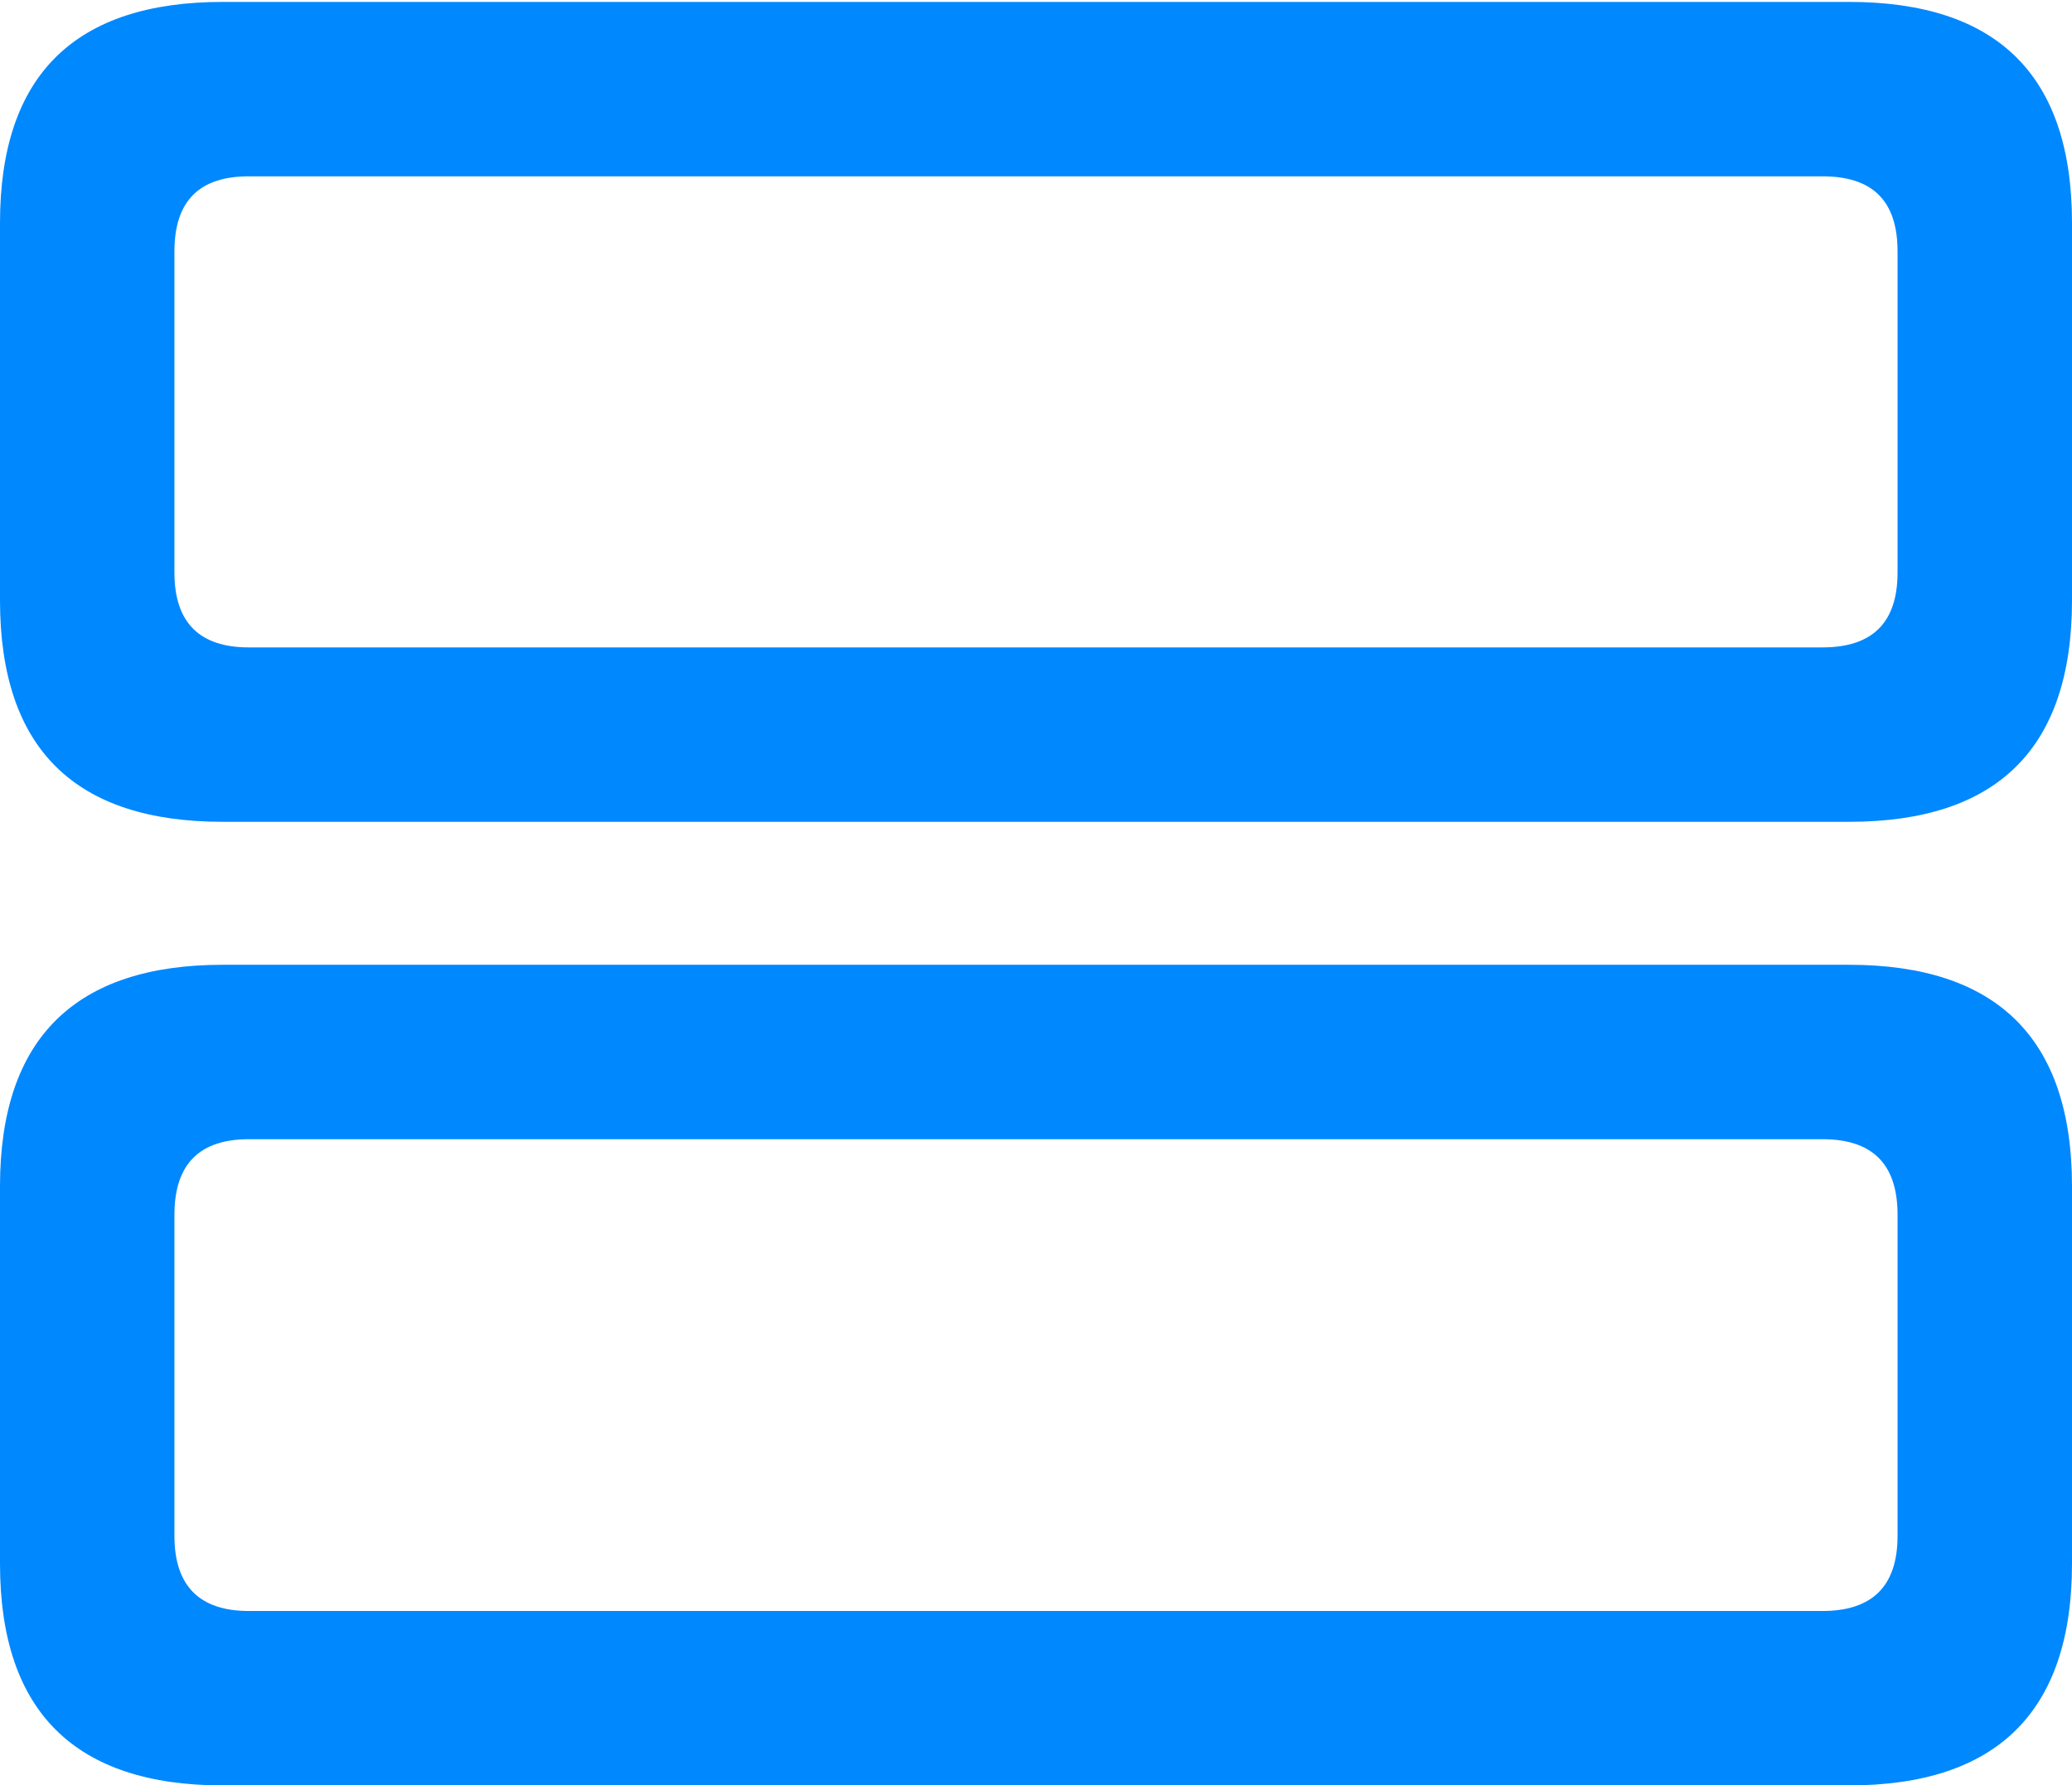
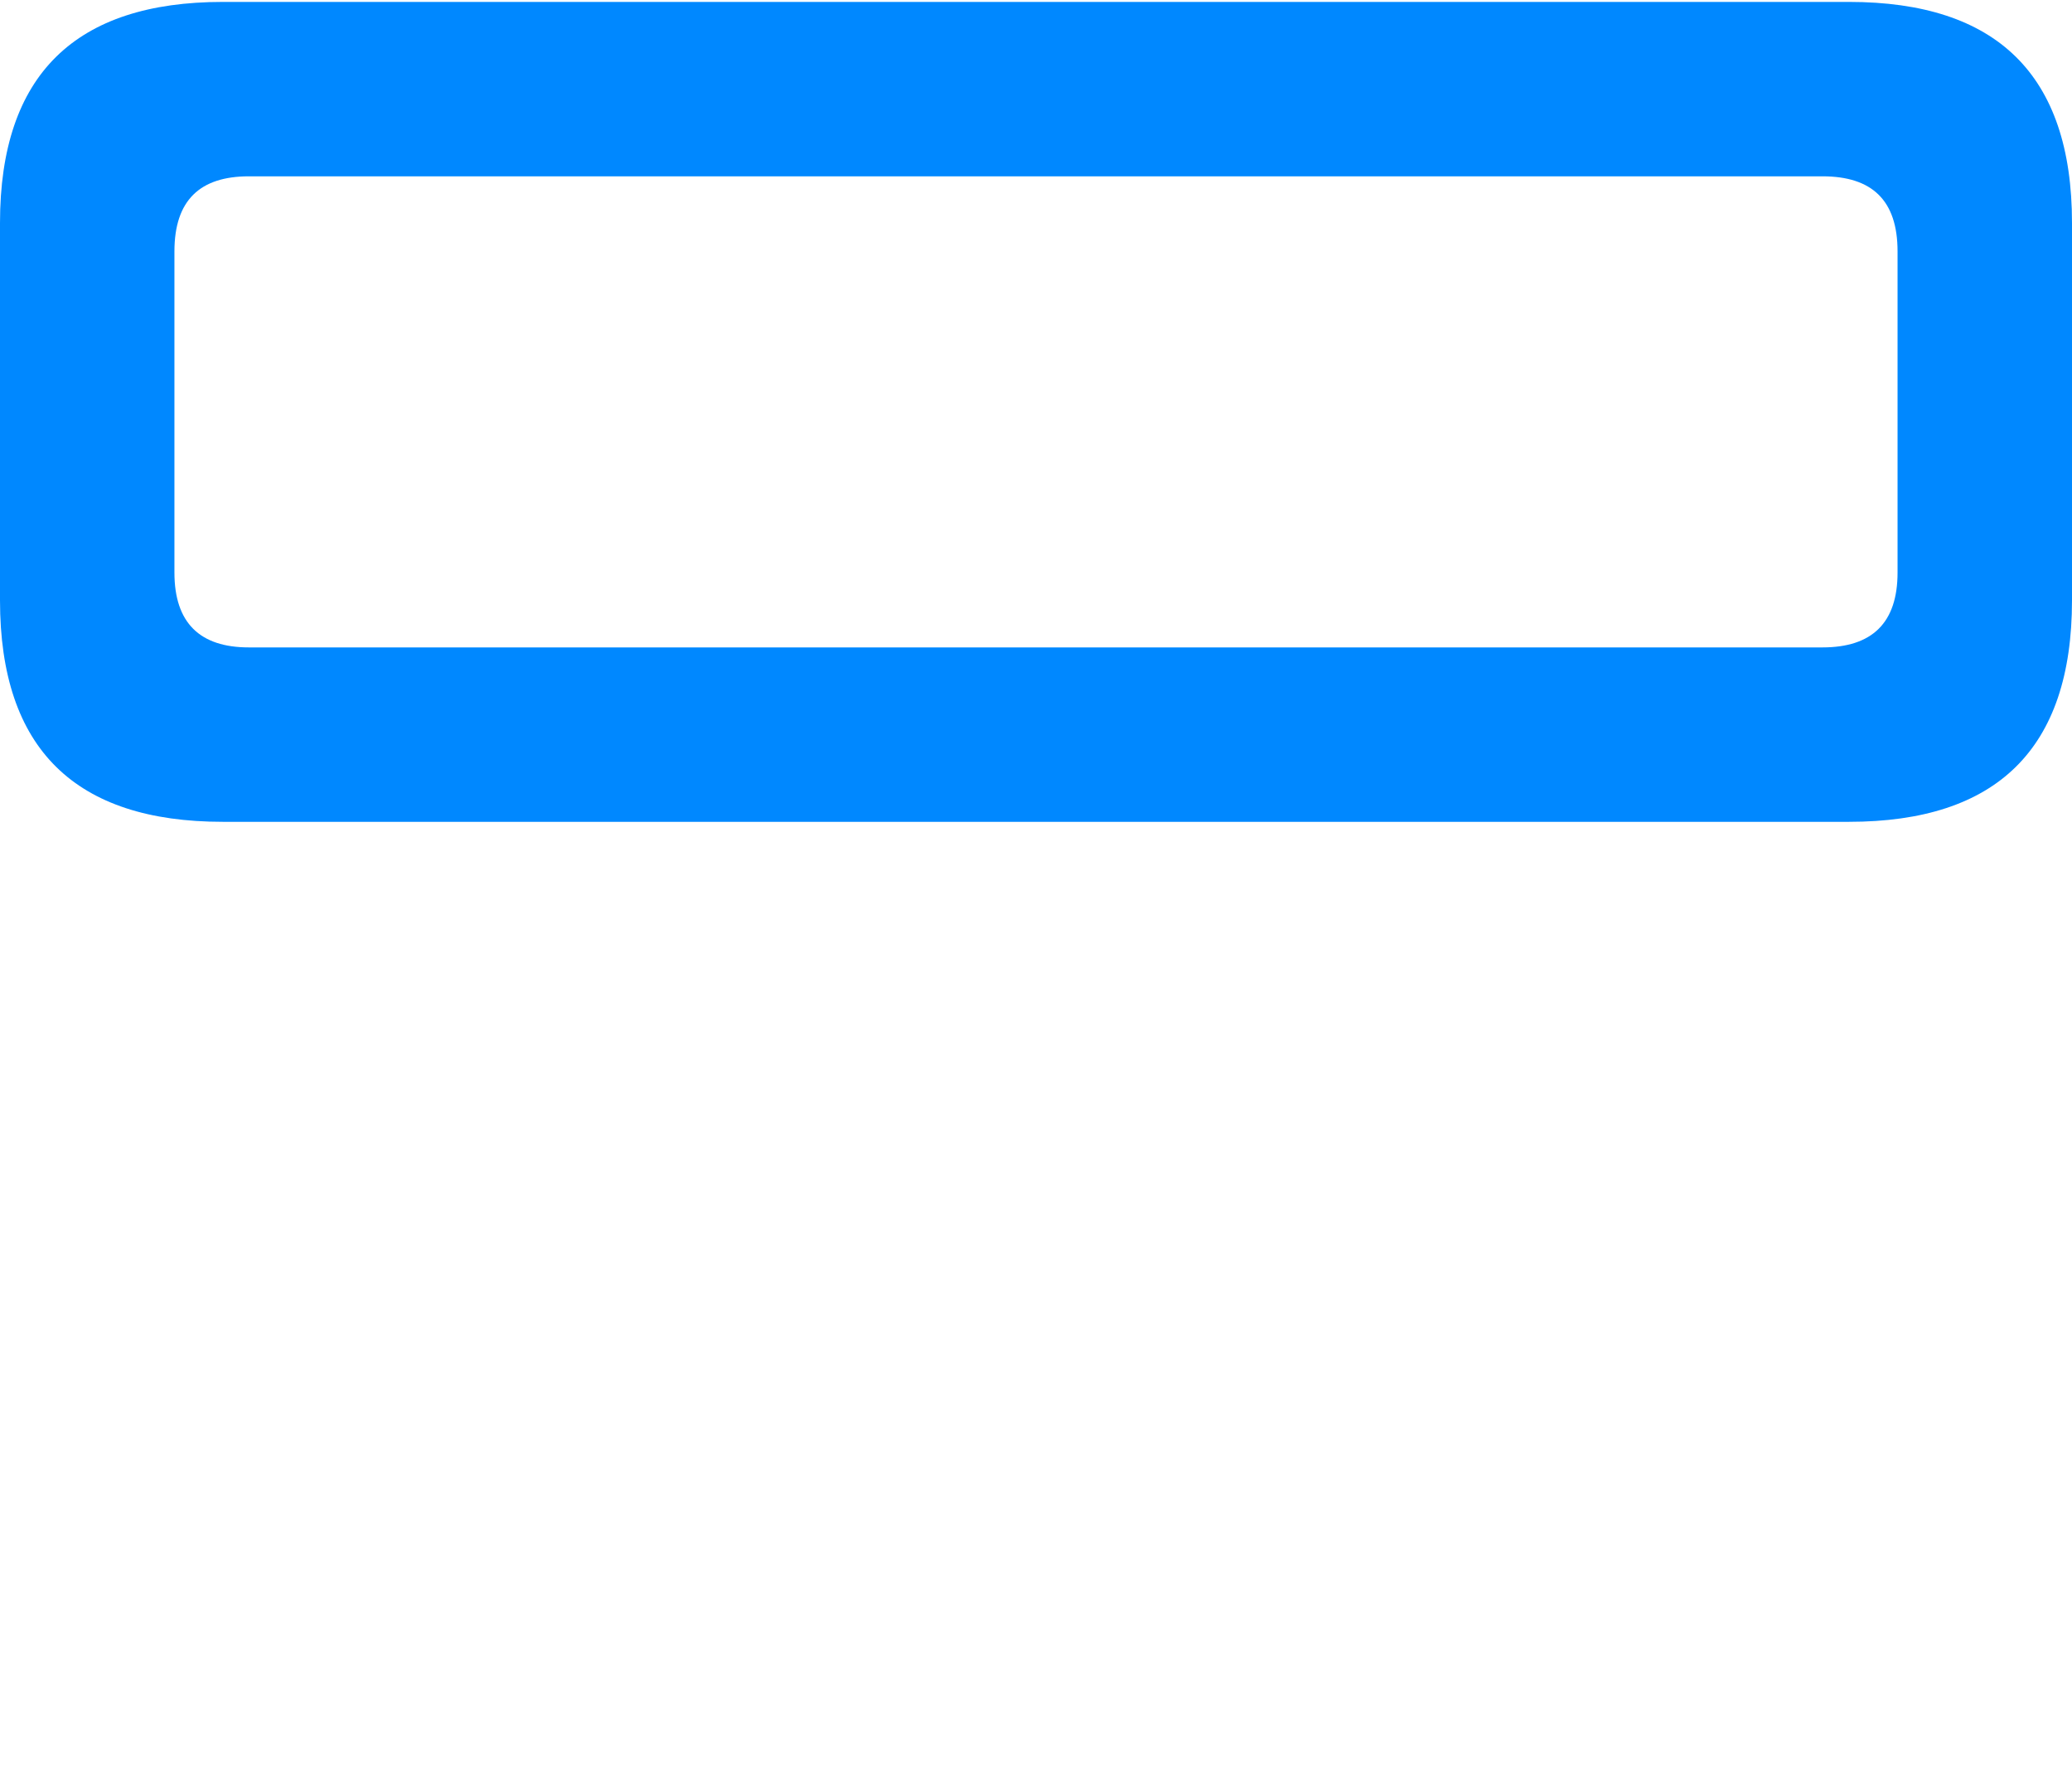
<svg xmlns="http://www.w3.org/2000/svg" version="1.1" viewBox="0 0 141.678 122.097">
  <g>
-     <rect height="122.097" opacity="0" width="141.678" x="0" y="0" />
-     <path d="M15.231 122.097L126.431 122.097C136.505 122.097 141.678 117.09 141.678 106.933L141.678 81.127C141.678 70.985 136.505 65.978 126.431 65.978L15.231 65.978C5.173 65.978 0 70.985 0 81.127L0 106.933C0 117.09 5.173 122.097 15.231 122.097ZM17.015 110.17C13.676 110.17 11.927 108.487 11.927 105.034L11.927 83.075C11.927 79.573 13.676 77.906 17.015 77.906L124.614 77.906C128.001 77.906 129.75 79.573 129.75 83.075L129.75 105.034C129.75 108.487 128.001 110.17 124.614 110.17Z" fill="#0088ff" />
    <path d="M15.231 56.201L126.431 56.201C136.505 56.201 141.678 51.243 141.678 41.052L141.678 15.246C141.678 5.089 136.505 0.131 126.431 0.131L15.231 0.131C5.173 0.131 0 5.089 0 15.246L0 41.052C0 51.243 5.173 56.201 15.231 56.201ZM17.015 44.274C13.676 44.274 11.927 42.607 11.927 39.153L11.927 17.195C11.927 13.692 13.676 12.058 17.015 12.058L124.614 12.058C128.001 12.058 129.75 13.692 129.75 17.195L129.75 39.153C129.75 42.607 128.001 44.274 124.614 44.274Z" fill="#0088ff" />
  </g>
</svg>